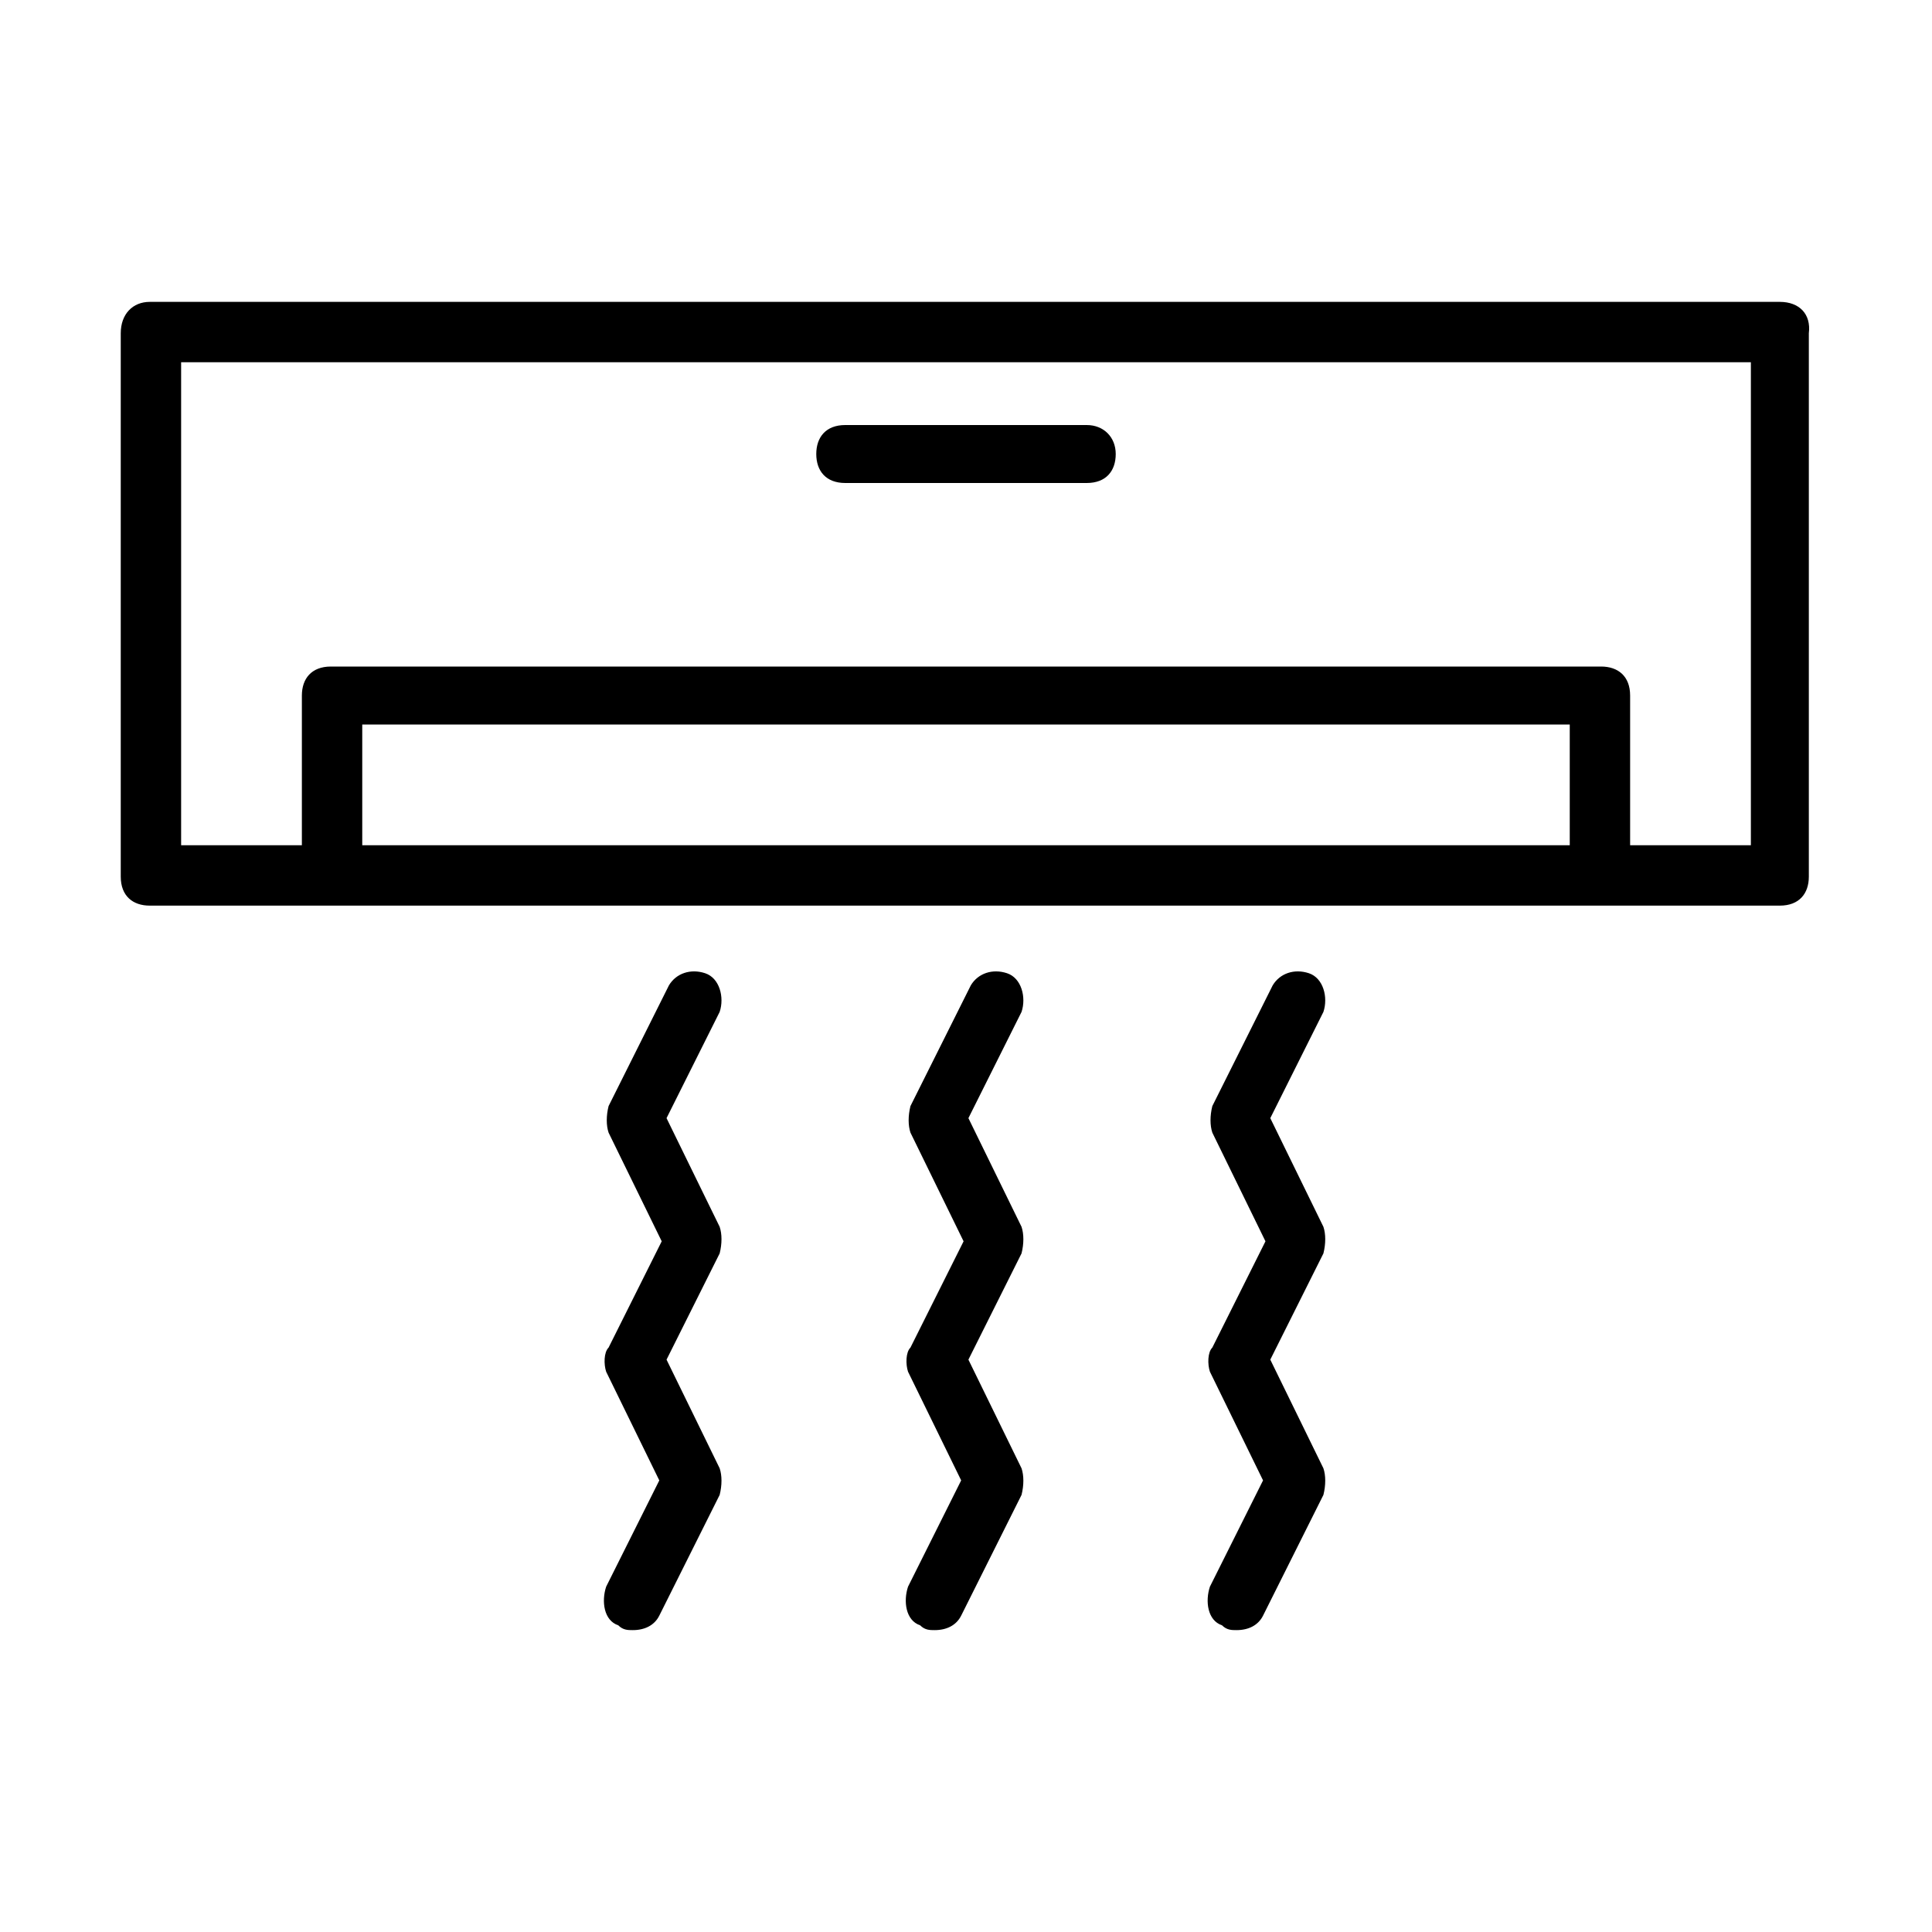
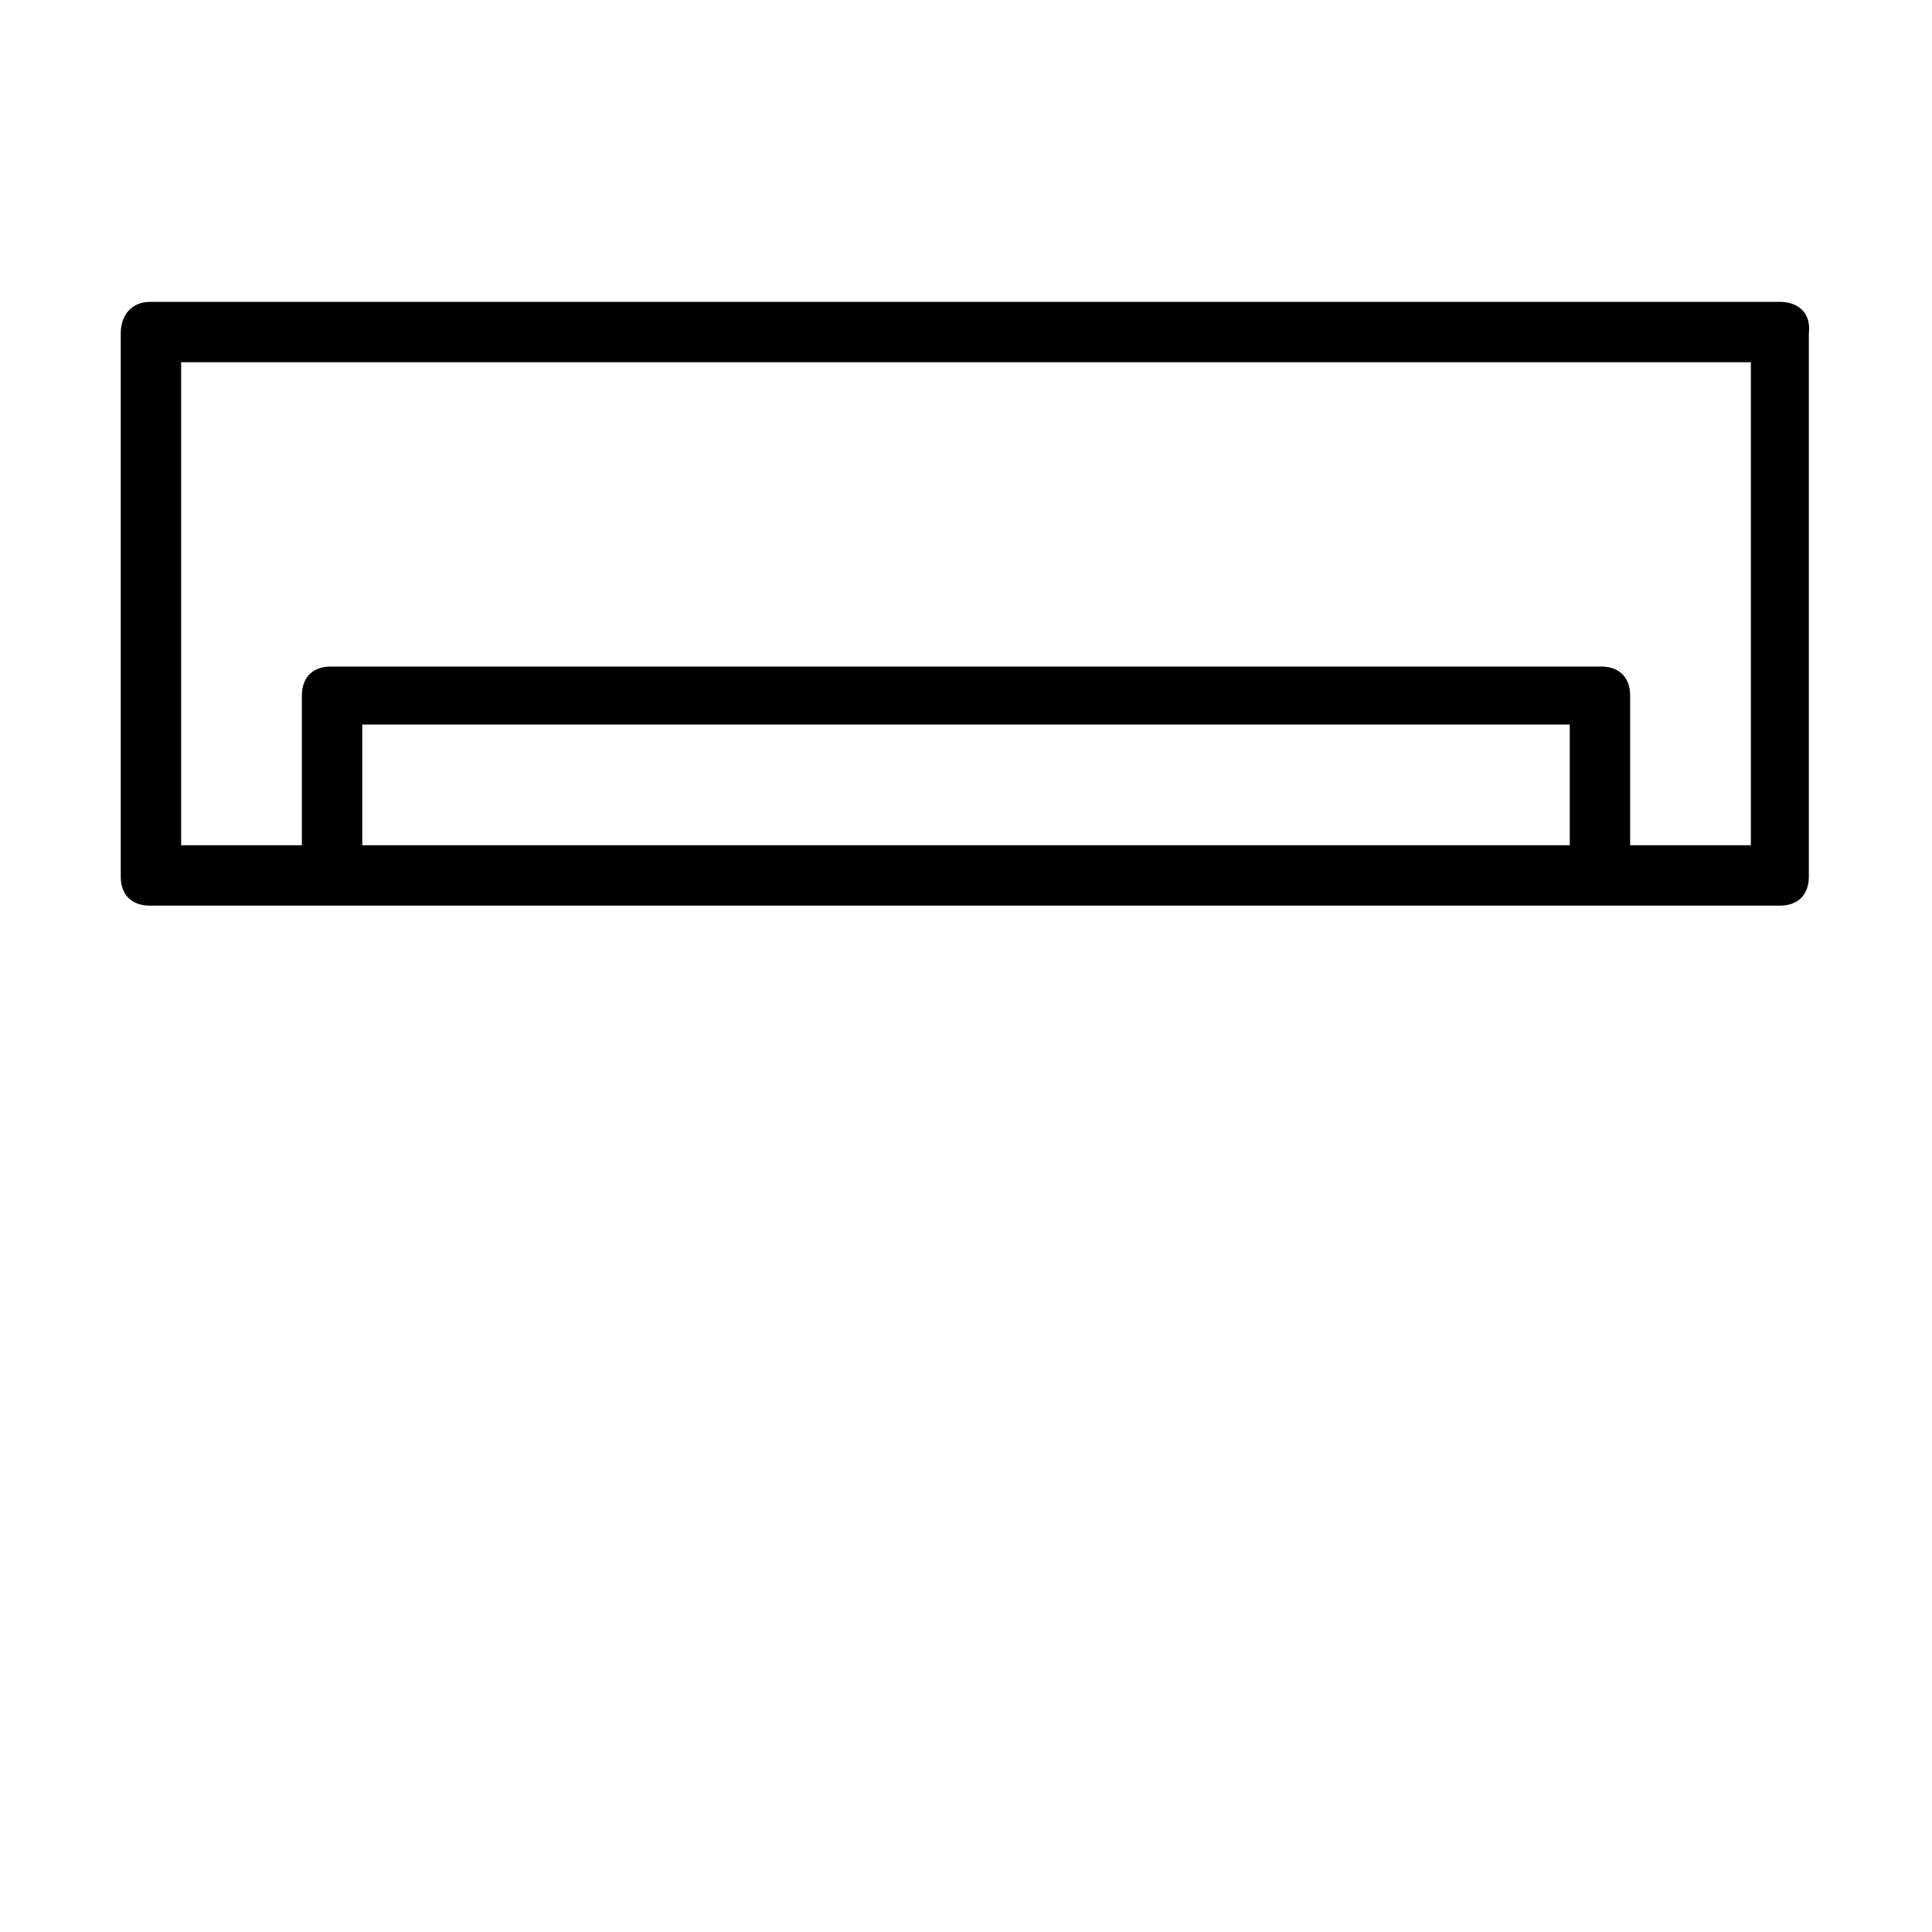
<svg xmlns="http://www.w3.org/2000/svg" version="1.1" id="Layer_1" x="0px" y="0px" viewBox="0 0 80 80" style="enable-background:new 0 0 80 80;" xml:space="preserve">
  <path d="M73.7,12.5H6.2C5.5,12.5,5,13,5,13.8v22.5c0,0.8,0.5,1.2,1.2,1.2h67.5c0.8,0,1.2-0.5,1.2-1.2V13.8  C75,13,74.5,12.5,73.7,12.5z M65,35H15v-5h50V35z M72.5,35h-5v-6.2c0-0.8-0.5-1.2-1.2-1.2H13.7c-0.8,0-1.2,0.5-1.2,1.2V35h-5V15h65  V35z" />
-   <path d="M35,20h10c0.8,0,1.2-0.5,1.2-1.2s-0.5-1.2-1.2-1.2H35c-0.8,0-1.2,0.5-1.2,1.2S34.2,20,35,20z" />
-   <path d="M37.6,56.8l2.2,4.5l-2.2,4.4c-0.2,0.6-0.1,1.4,0.5,1.6c0.2,0.2,0.4,0.2,0.6,0.2c0.5,0,0.9-0.2,1.1-0.6l2.5-5  c0.1-0.4,0.1-0.8,0-1.1l-2.2-4.5l2.2-4.4c0.1-0.4,0.1-0.8,0-1.1l-2.2-4.5l2.2-4.4c0.2-0.6,0-1.4-0.6-1.6s-1.2,0-1.5,0.5l-2.5,5  c-0.1,0.4-0.1,0.8,0,1.1l2.2,4.5l-2.2,4.4C37.5,56,37.5,56.5,37.6,56.8z" />
-   <path d="M25.1,56.8l2.2,4.5l-2.2,4.4c-0.2,0.6-0.1,1.4,0.5,1.6c0.2,0.2,0.4,0.2,0.6,0.2c0.5,0,0.9-0.2,1.1-0.6l2.5-5  c0.1-0.4,0.1-0.8,0-1.1l-2.2-4.5l2.2-4.4c0.1-0.4,0.1-0.8,0-1.1l-2.2-4.5l2.2-4.4c0.2-0.6,0-1.4-0.6-1.6s-1.2,0-1.5,0.5l-2.5,5  c-0.1,0.4-0.1,0.8,0,1.1l2.2,4.5l-2.2,4.4C25,56,25,56.5,25.1,56.8z" />
-   <path d="M50.1,56.8l2.2,4.5l-2.2,4.4c-0.2,0.6-0.1,1.4,0.5,1.6c0.2,0.2,0.4,0.2,0.6,0.2c0.5,0,0.9-0.2,1.1-0.6l2.5-5  c0.1-0.4,0.1-0.8,0-1.1l-2.2-4.5l2.2-4.4c0.1-0.4,0.1-0.8,0-1.1l-2.2-4.5l2.2-4.4c0.2-0.6,0-1.4-0.6-1.6s-1.2,0-1.5,0.5l-2.5,5  c-0.1,0.4-0.1,0.8,0,1.1l2.2,4.5l-2.2,4.4C50,56,50,56.5,50.1,56.8z" />
</svg>